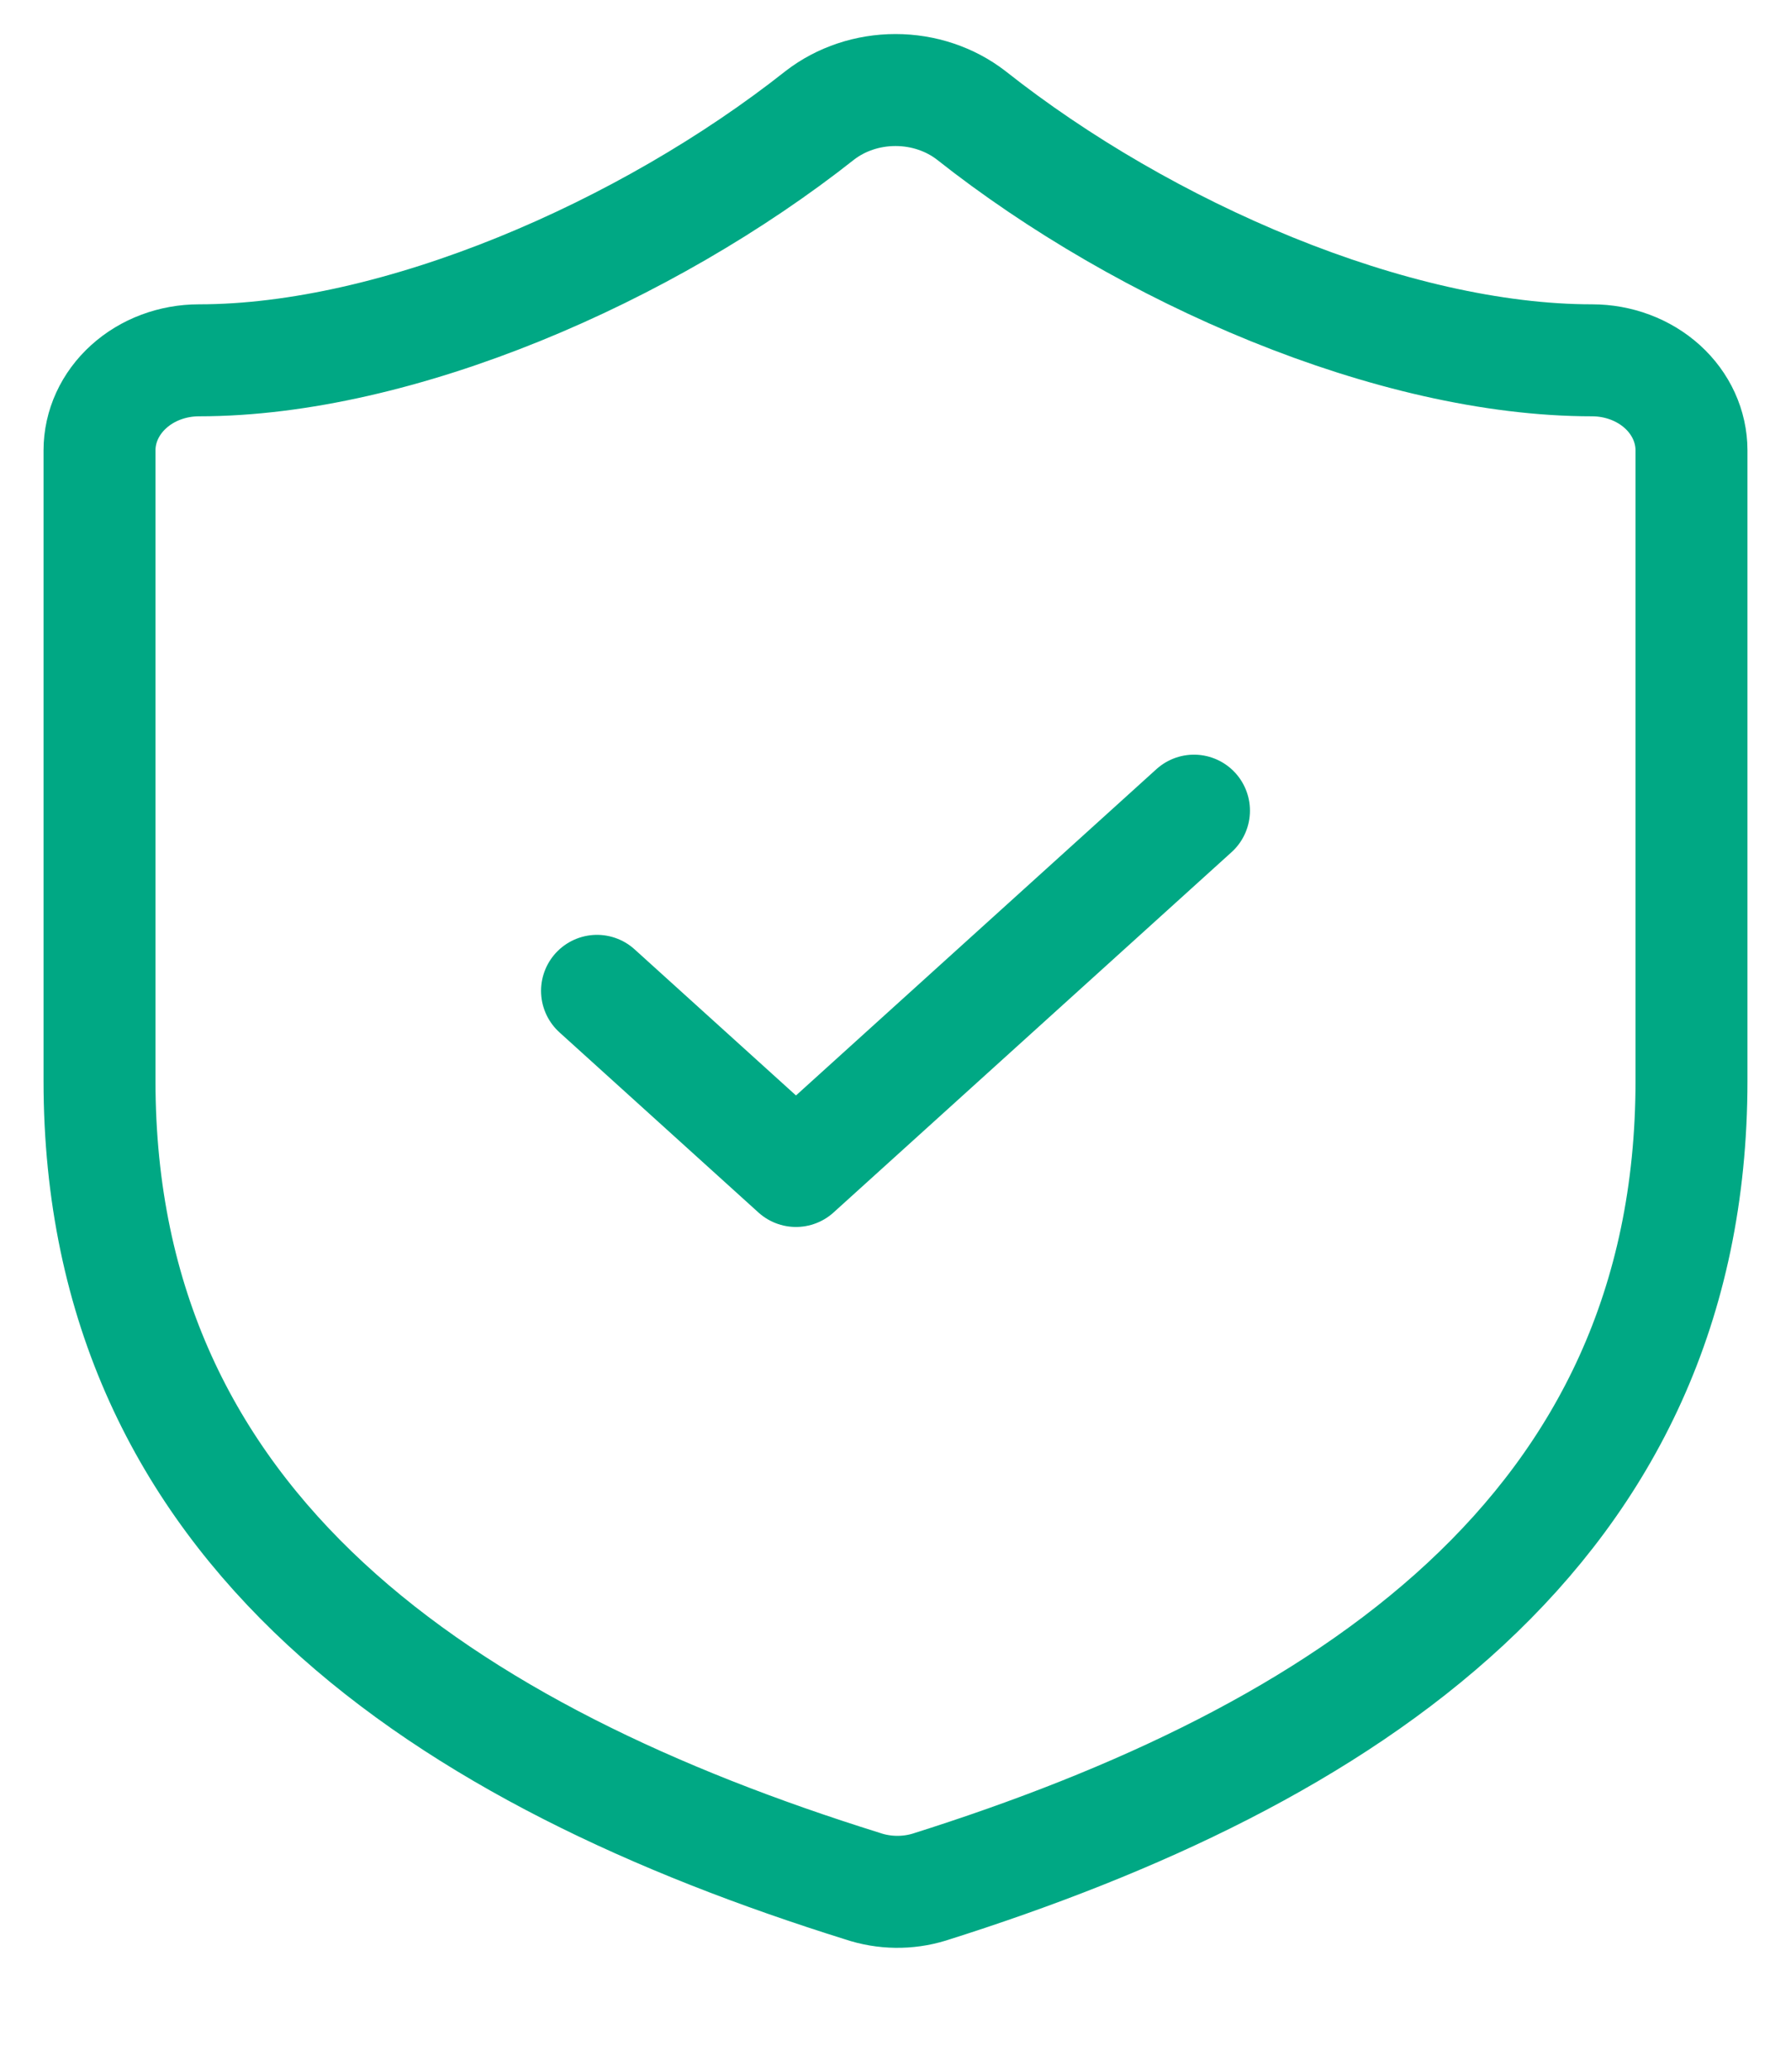
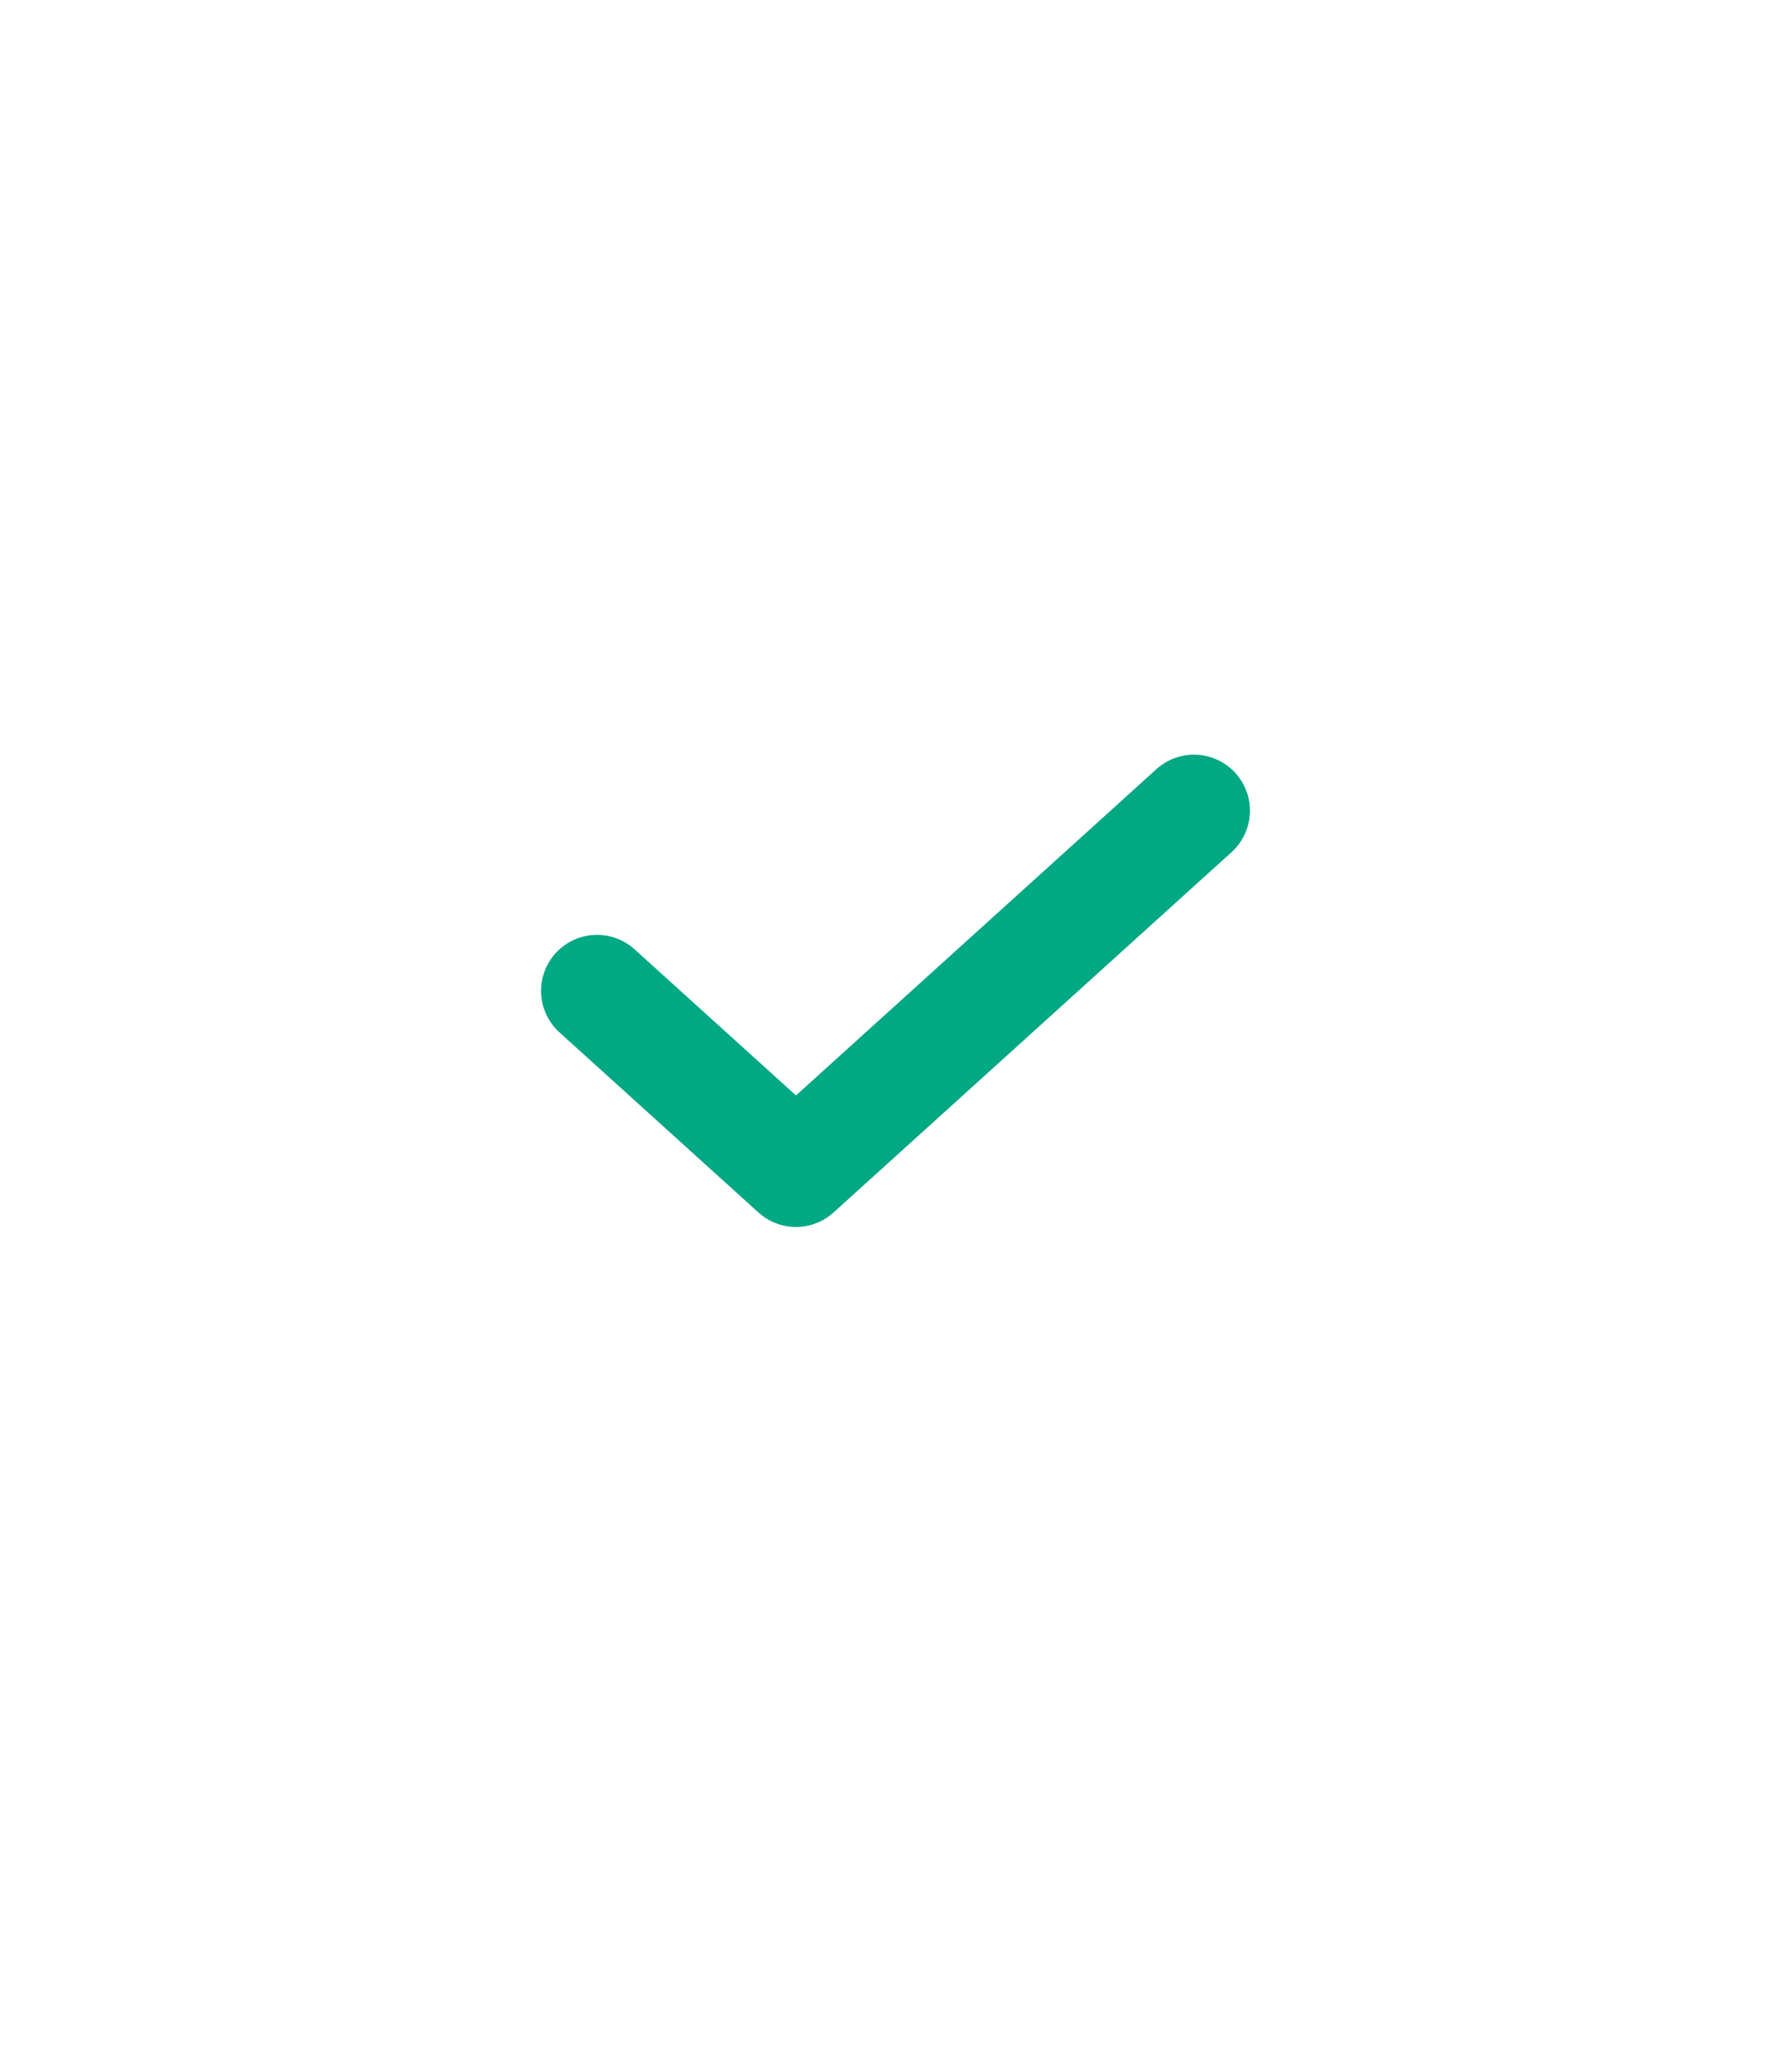
<svg xmlns="http://www.w3.org/2000/svg" width="32" height="37" viewBox="0 0 32 37" fill="none">
-   <path d="M30.222 19.304C30.222 27.348 24 31.37 16.605 33.702C16.217 33.821 15.797 33.815 15.413 33.686C8 31.37 1.778 27.348 1.778 19.304V8.044C1.778 7.617 1.965 7.208 2.299 6.906C2.632 6.604 3.084 6.435 3.556 6.435C7.111 6.435 11.556 4.504 14.649 2.059C15.026 1.768 15.505 1.608 16 1.608C16.495 1.608 16.974 1.768 17.351 2.059C20.462 4.52 24.889 6.435 28.445 6.435C28.916 6.435 29.368 6.604 29.702 6.906C30.035 7.208 30.222 7.617 30.222 8.044V19.304Z" stroke="#00A884" stroke-width="2" stroke-linecap="round" stroke-linejoin="round" />
  <path d="M10.667 17.696L14.222 20.913L21.333 14.478" stroke="#00A884" stroke-width="2" stroke-linecap="round" stroke-linejoin="round" />
</svg>